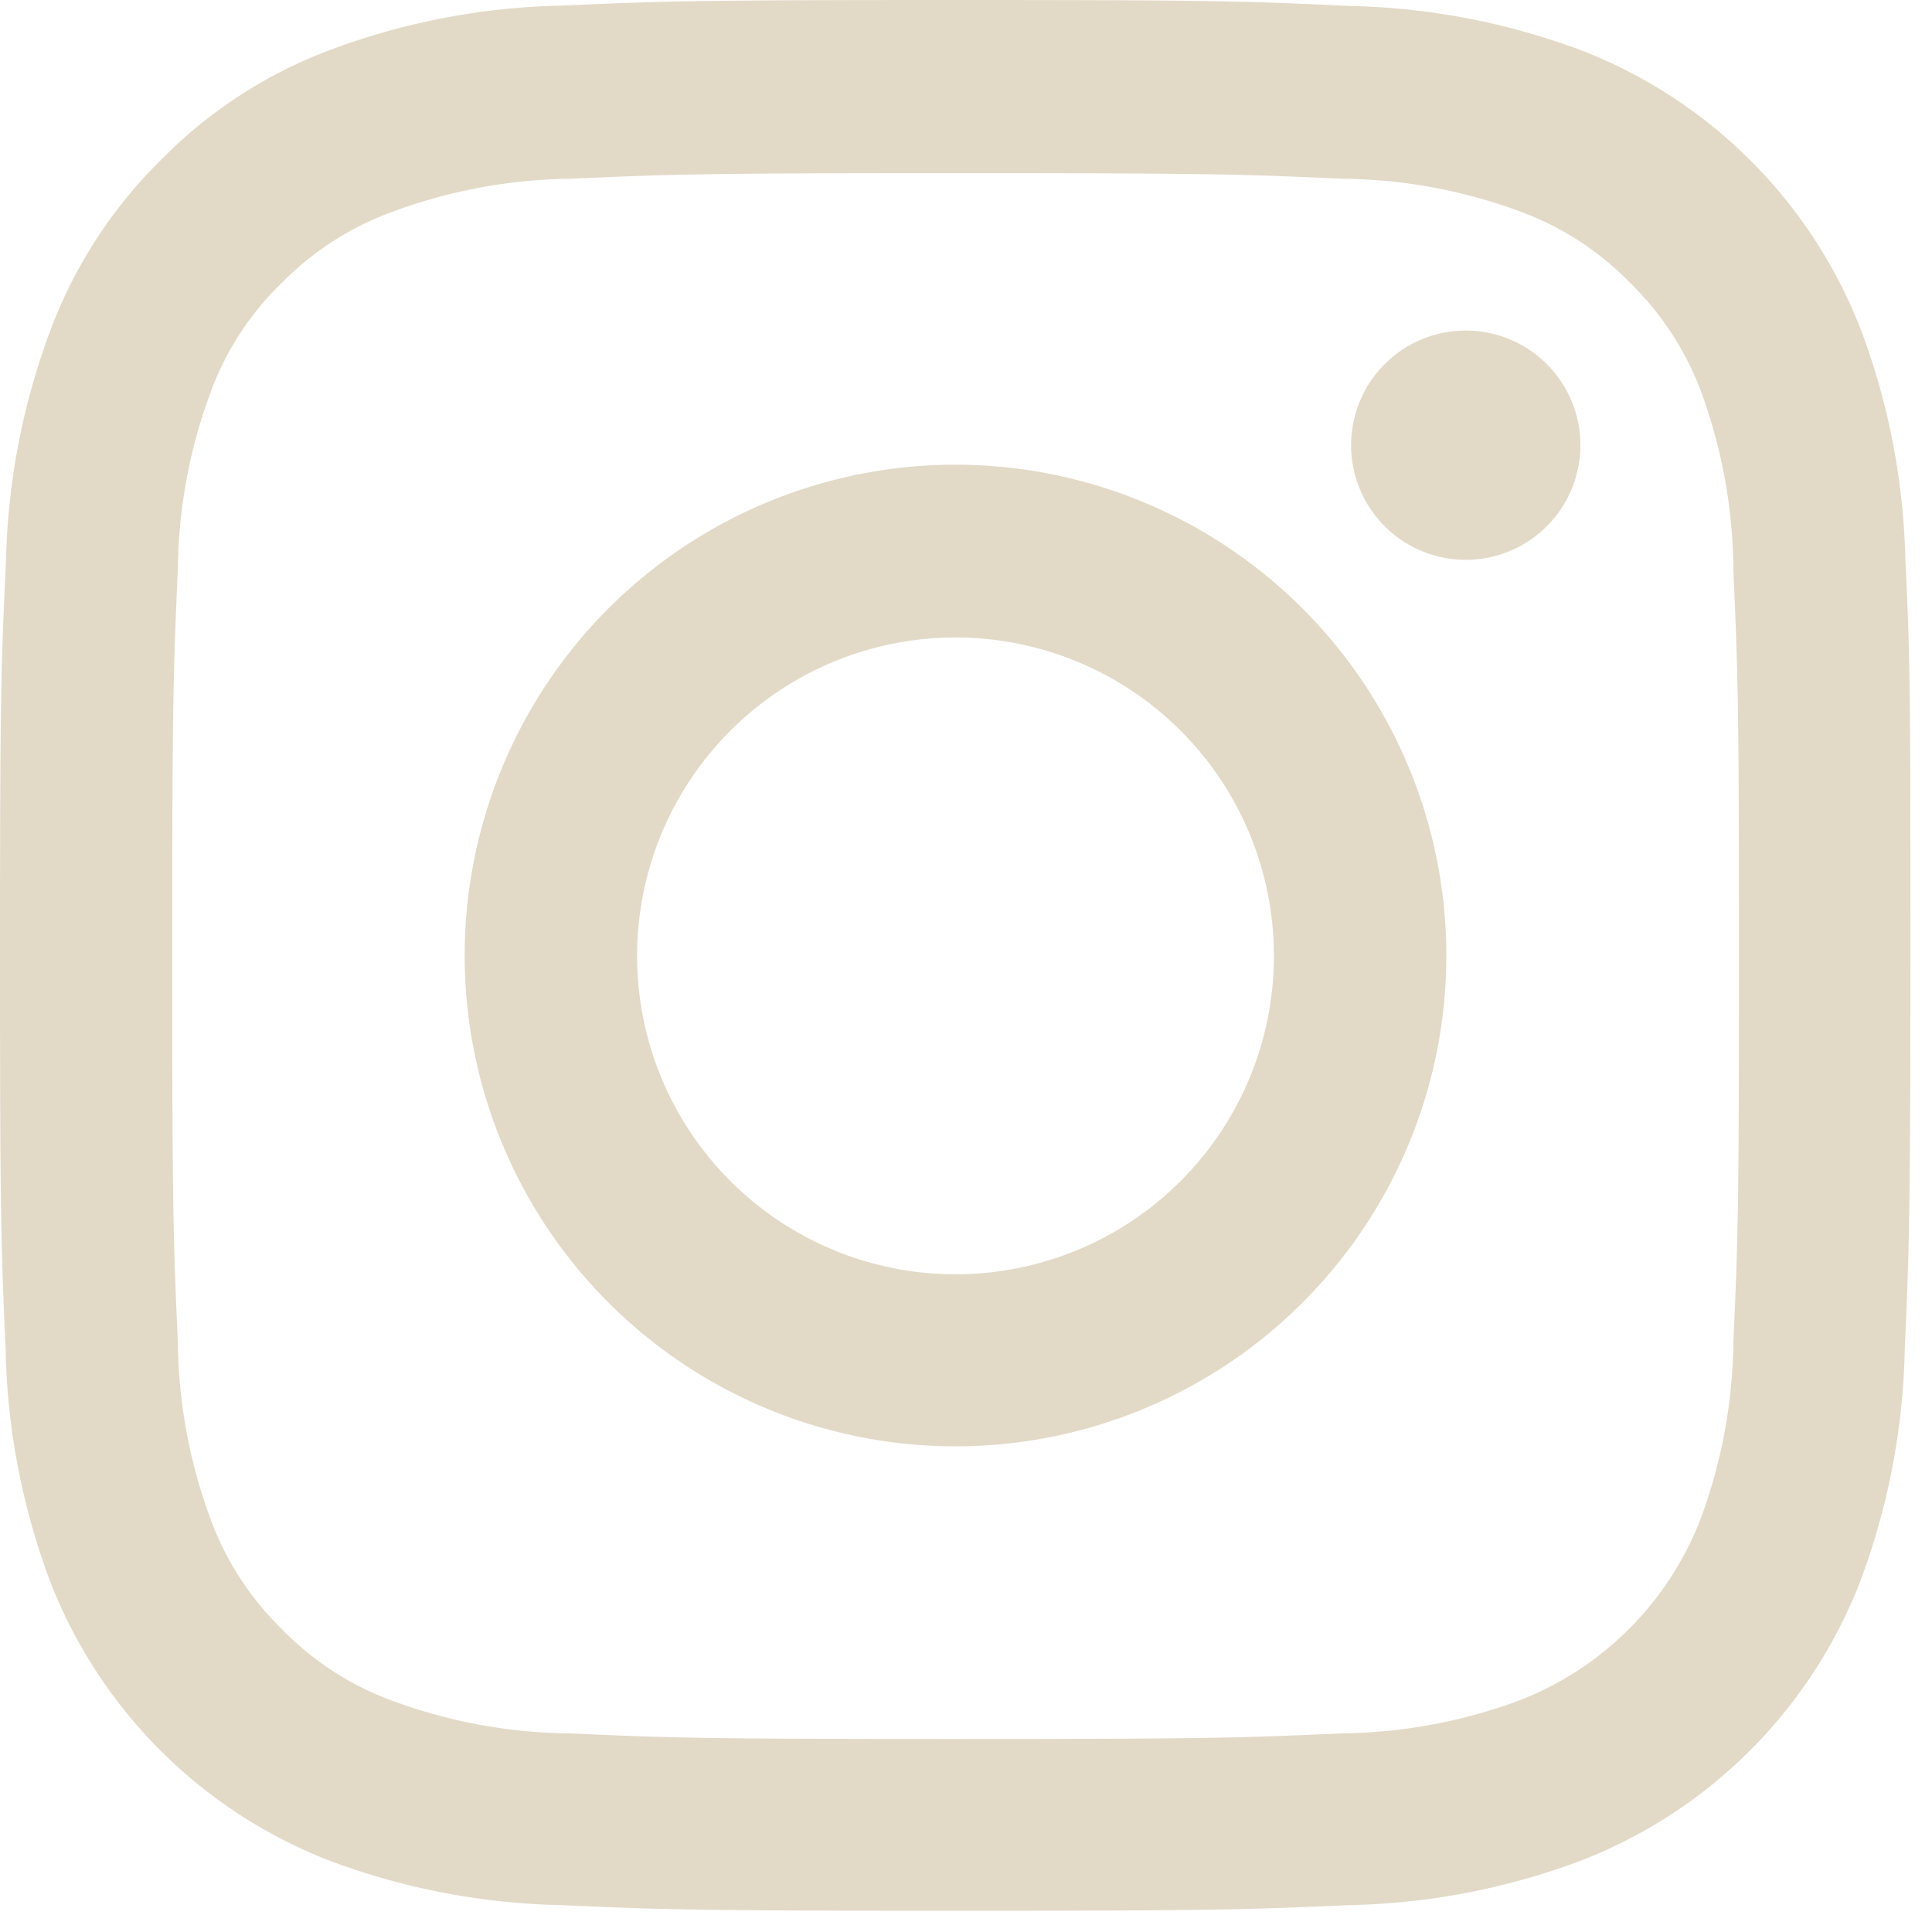
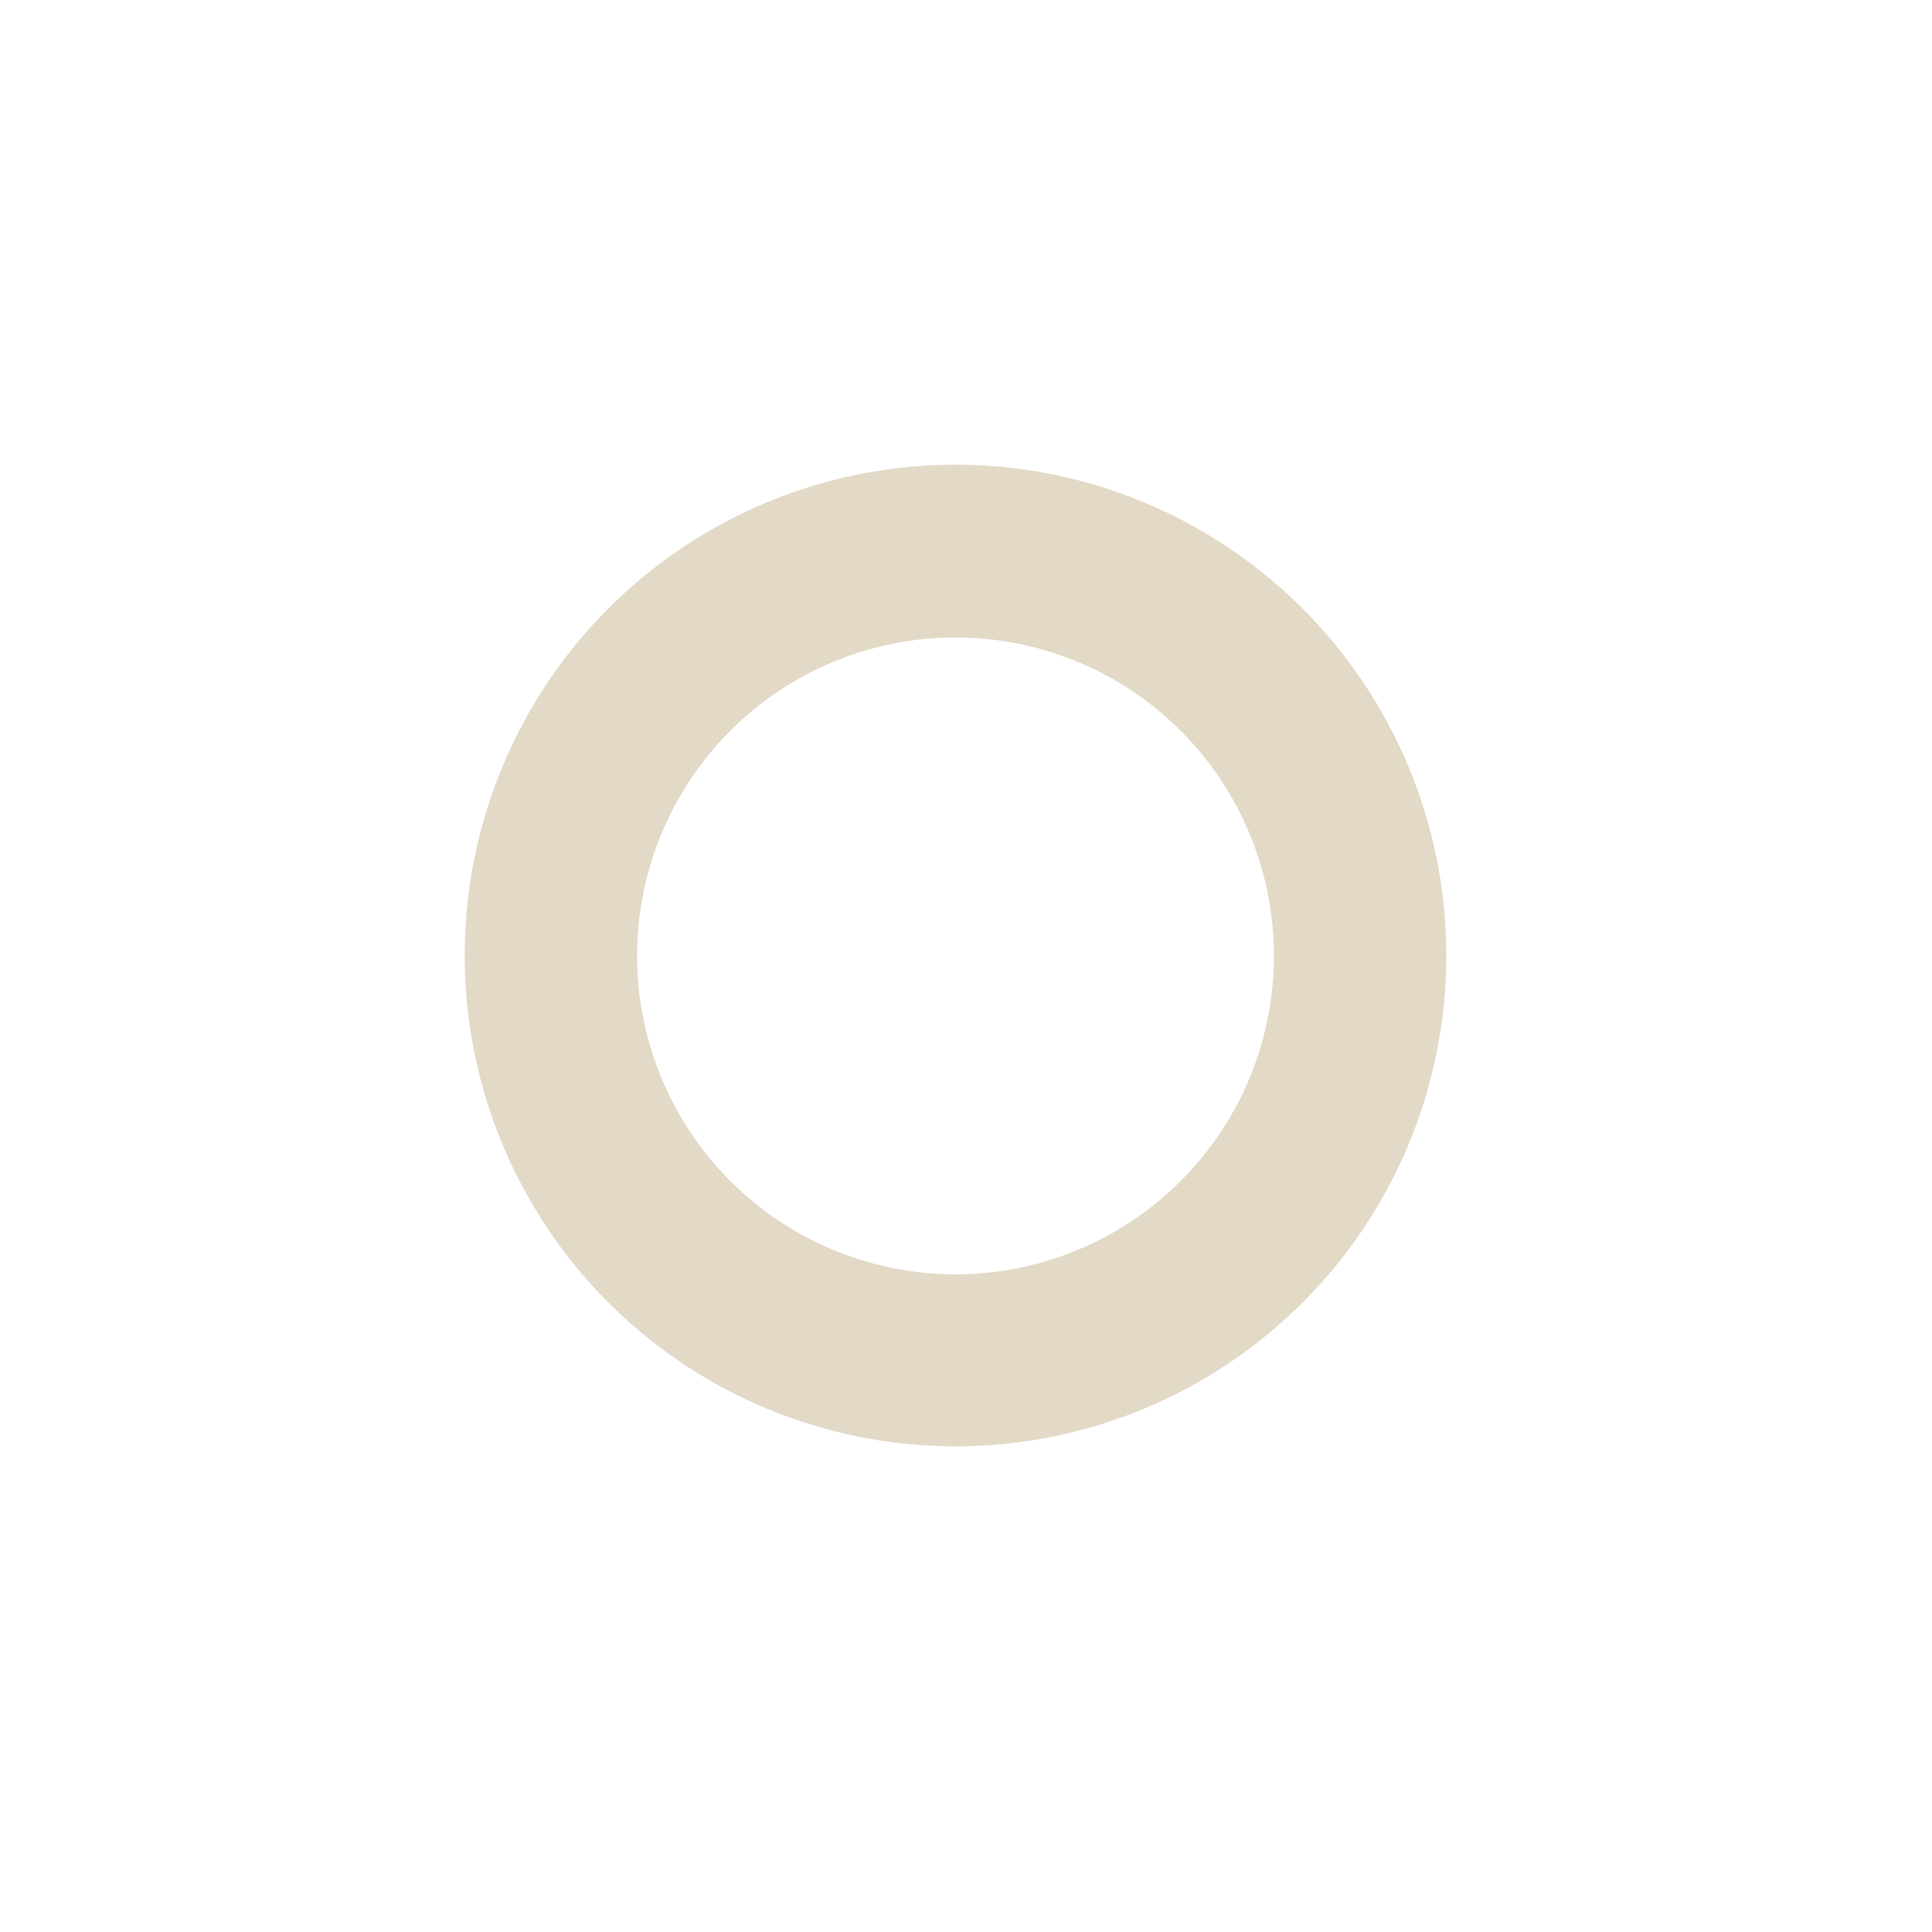
<svg xmlns="http://www.w3.org/2000/svg" width="21" height="21" viewBox="0 0 21 21">
  <g id="instagram" transform="translate(-0.449)">
-     <path id="Path_44" data-name="Path 44" d="M21.16,6.106a7.589,7.589,0,0,0-.483-2.52A5.32,5.32,0,0,0,17.639.548,7.608,7.608,0,0,0,15.119.065C14.008.012,13.655,0,10.835,0S7.662.012,6.555.061A7.591,7.591,0,0,0,4.035.544a5.067,5.067,0,0,0-1.842,1.2A5.113,5.113,0,0,0,1,3.583,7.609,7.609,0,0,0,.514,6.1C.461,7.214.449,7.567.449,10.386s.012,3.173.061,4.28a7.588,7.588,0,0,0,.483,2.52,5.319,5.319,0,0,0,3.039,3.039,7.609,7.609,0,0,0,2.52.483c1.107.049,1.461.061,4.28.061s3.173-.012,4.28-.061a7.587,7.587,0,0,0,2.519-.483,5.312,5.312,0,0,0,3.039-3.039,7.614,7.614,0,0,0,.483-2.52c.049-1.108.061-1.461.061-4.28s0-3.173-.053-4.28Zm-1.87,8.479a5.692,5.692,0,0,1-.357,1.927,3.445,3.445,0,0,1-1.972,1.972,5.713,5.713,0,0,1-1.927.357c-1.1.049-1.424.061-4.2.061s-3.1-.012-4.2-.061a5.69,5.69,0,0,1-1.927-.357,3.2,3.2,0,0,1-1.193-.775,3.229,3.229,0,0,1-.775-1.193,5.714,5.714,0,0,1-.357-1.927c-.049-1.1-.061-1.424-.061-4.2s.012-3.1.061-4.2a5.69,5.69,0,0,1,.357-1.927,3.157,3.157,0,0,1,.779-1.193A3.224,3.224,0,0,1,4.721,2.3a5.717,5.717,0,0,1,1.927-.357c1.1-.049,1.424-.061,4.2-.061s3.1.012,4.2.061a5.693,5.693,0,0,1,1.927.357,3.194,3.194,0,0,1,1.193.775,3.228,3.228,0,0,1,.775,1.193A5.716,5.716,0,0,1,19.29,6.2c.049,1.1.061,1.424.061,4.2s-.012,3.1-.061,4.191Zm0,0" fill="#e3d9c7" />
    <path id="Path_45" data-name="Path 45" d="M130.284,124.5a5.335,5.335,0,1,0,5.335,5.335A5.337,5.337,0,0,0,130.284,124.5Zm0,8.8a3.461,3.461,0,1,1,3.461-3.461A3.461,3.461,0,0,1,130.284,133.3Zm0,0" transform="translate(-119.449 -119.449)" fill="#e3d9c7" />
-     <path id="Path_46" data-name="Path 46" d="M364.941,89.847A1.246,1.246,0,1,1,363.7,88.6,1.246,1.246,0,0,1,364.941,89.847Zm0,0" transform="translate(-347.314 -85.007)" fill="#e3d9c7" />
  </g>
</svg>